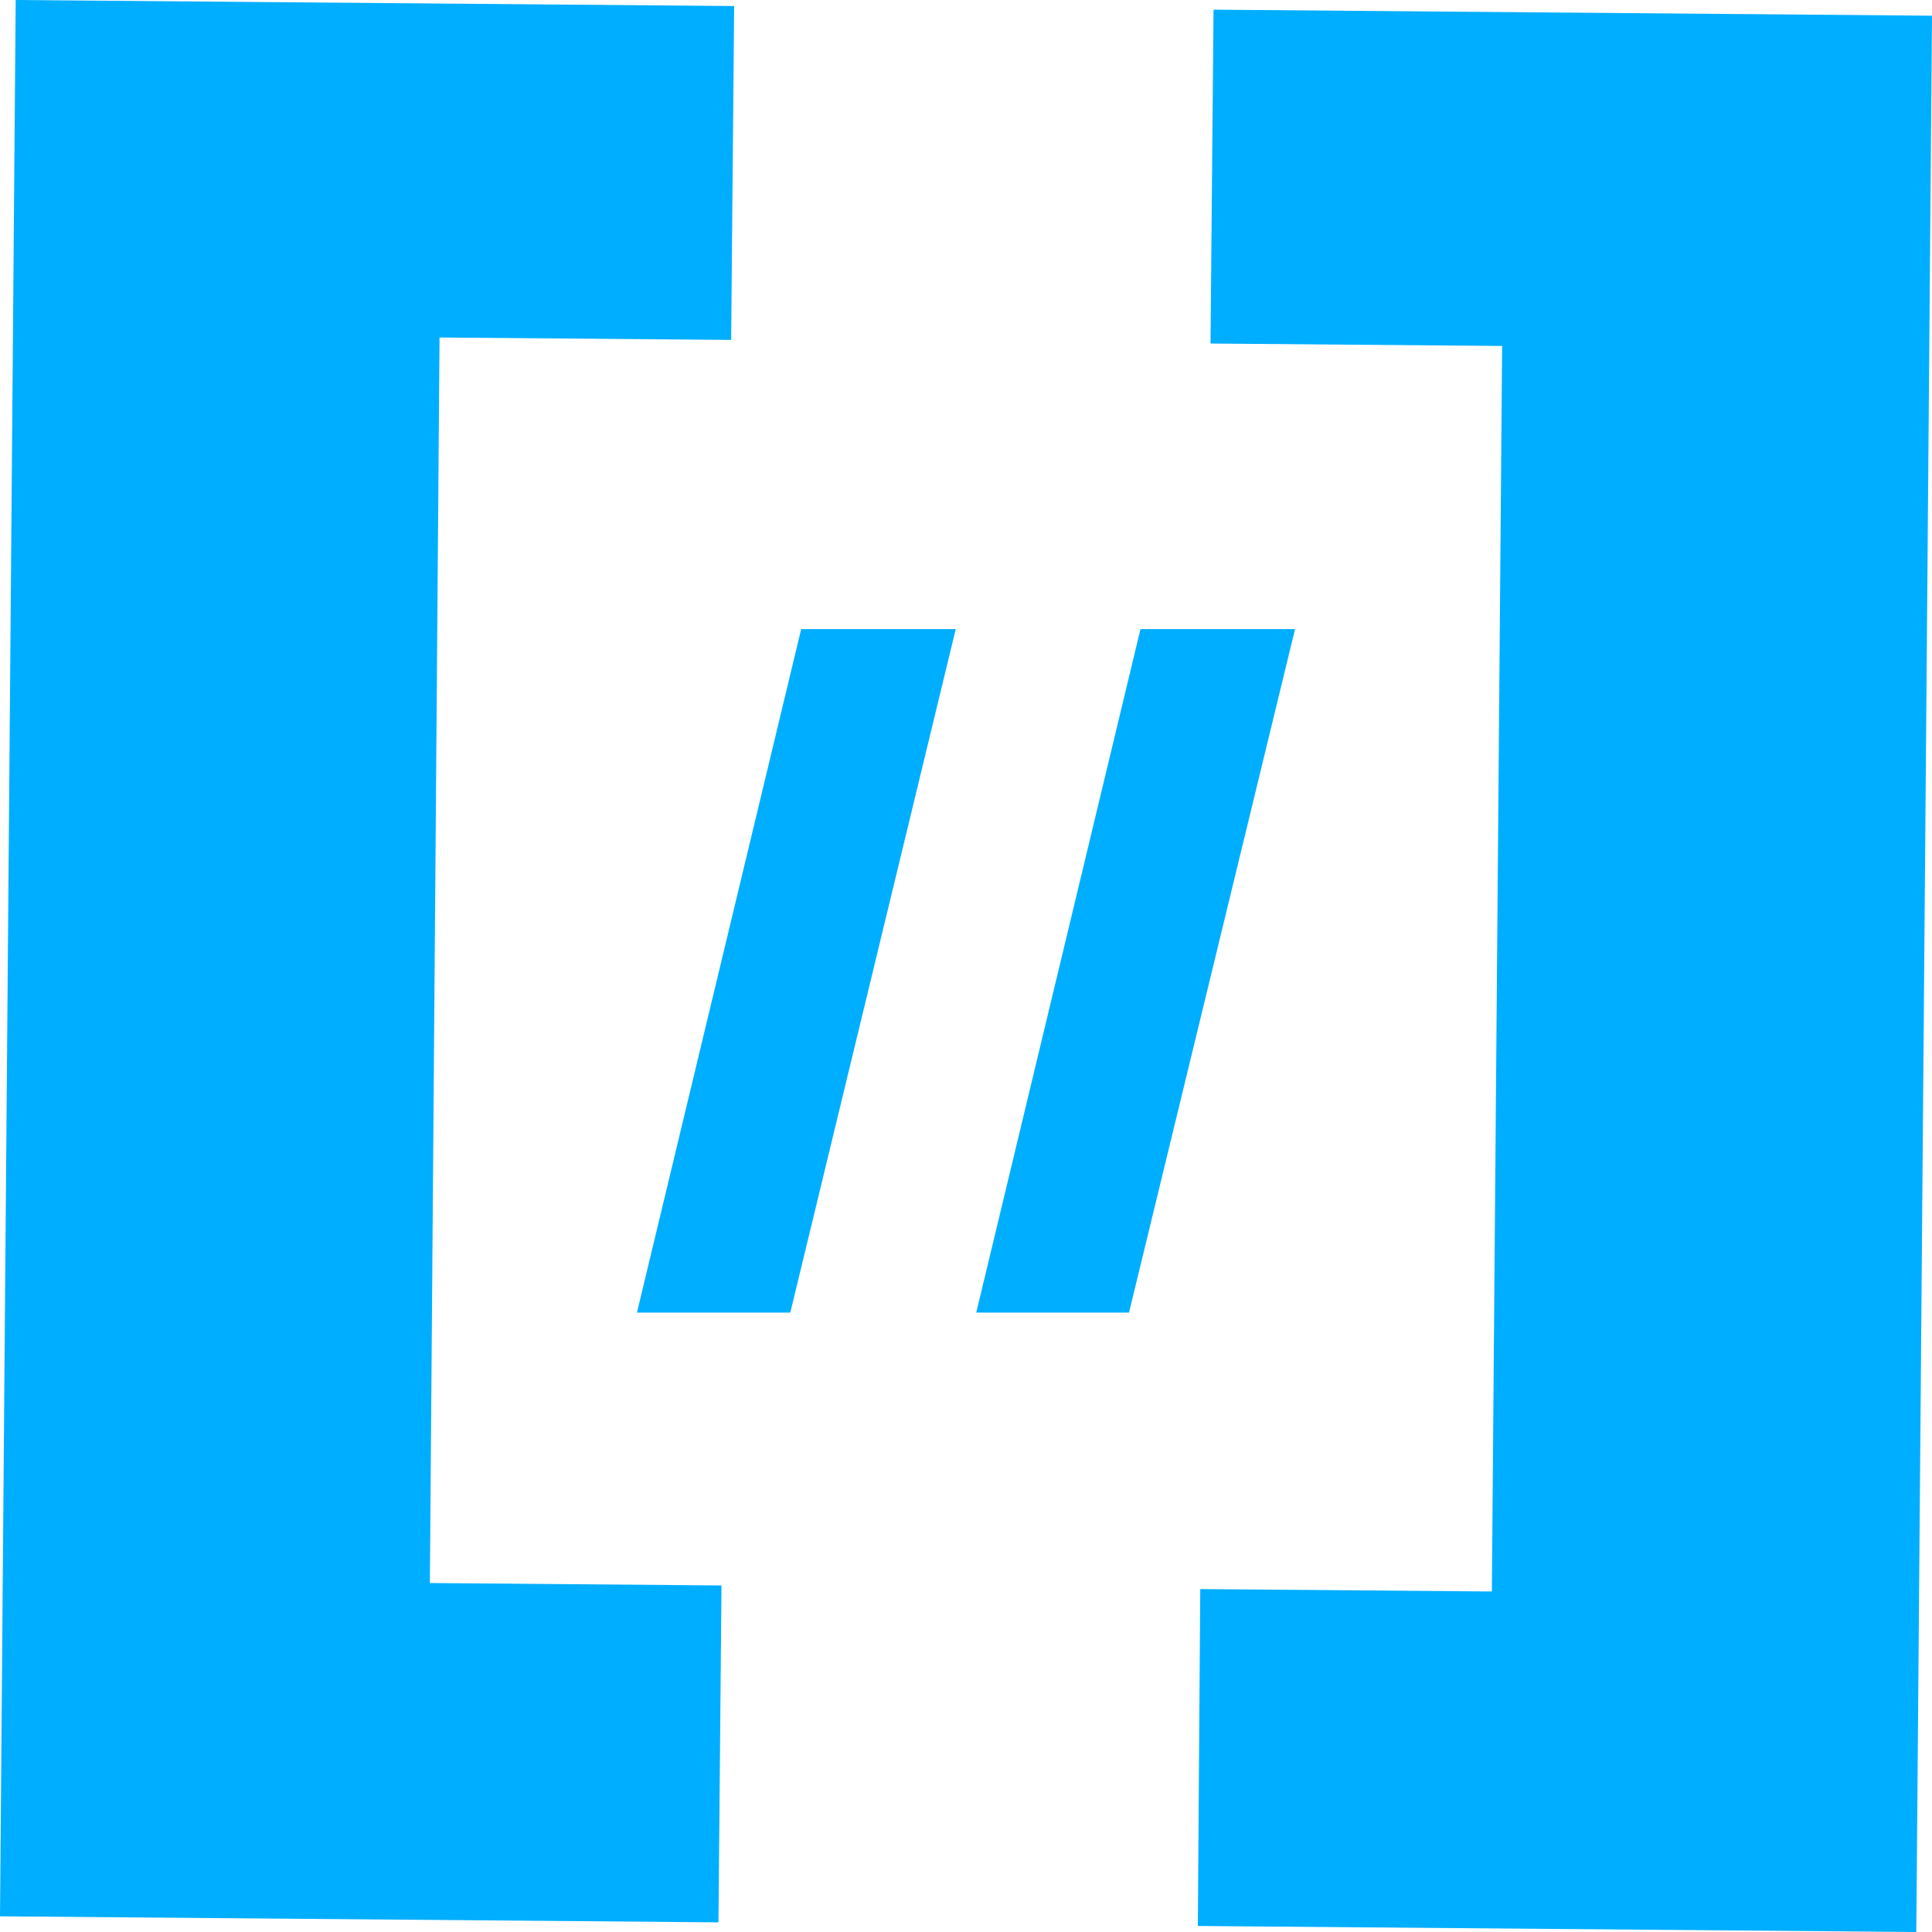
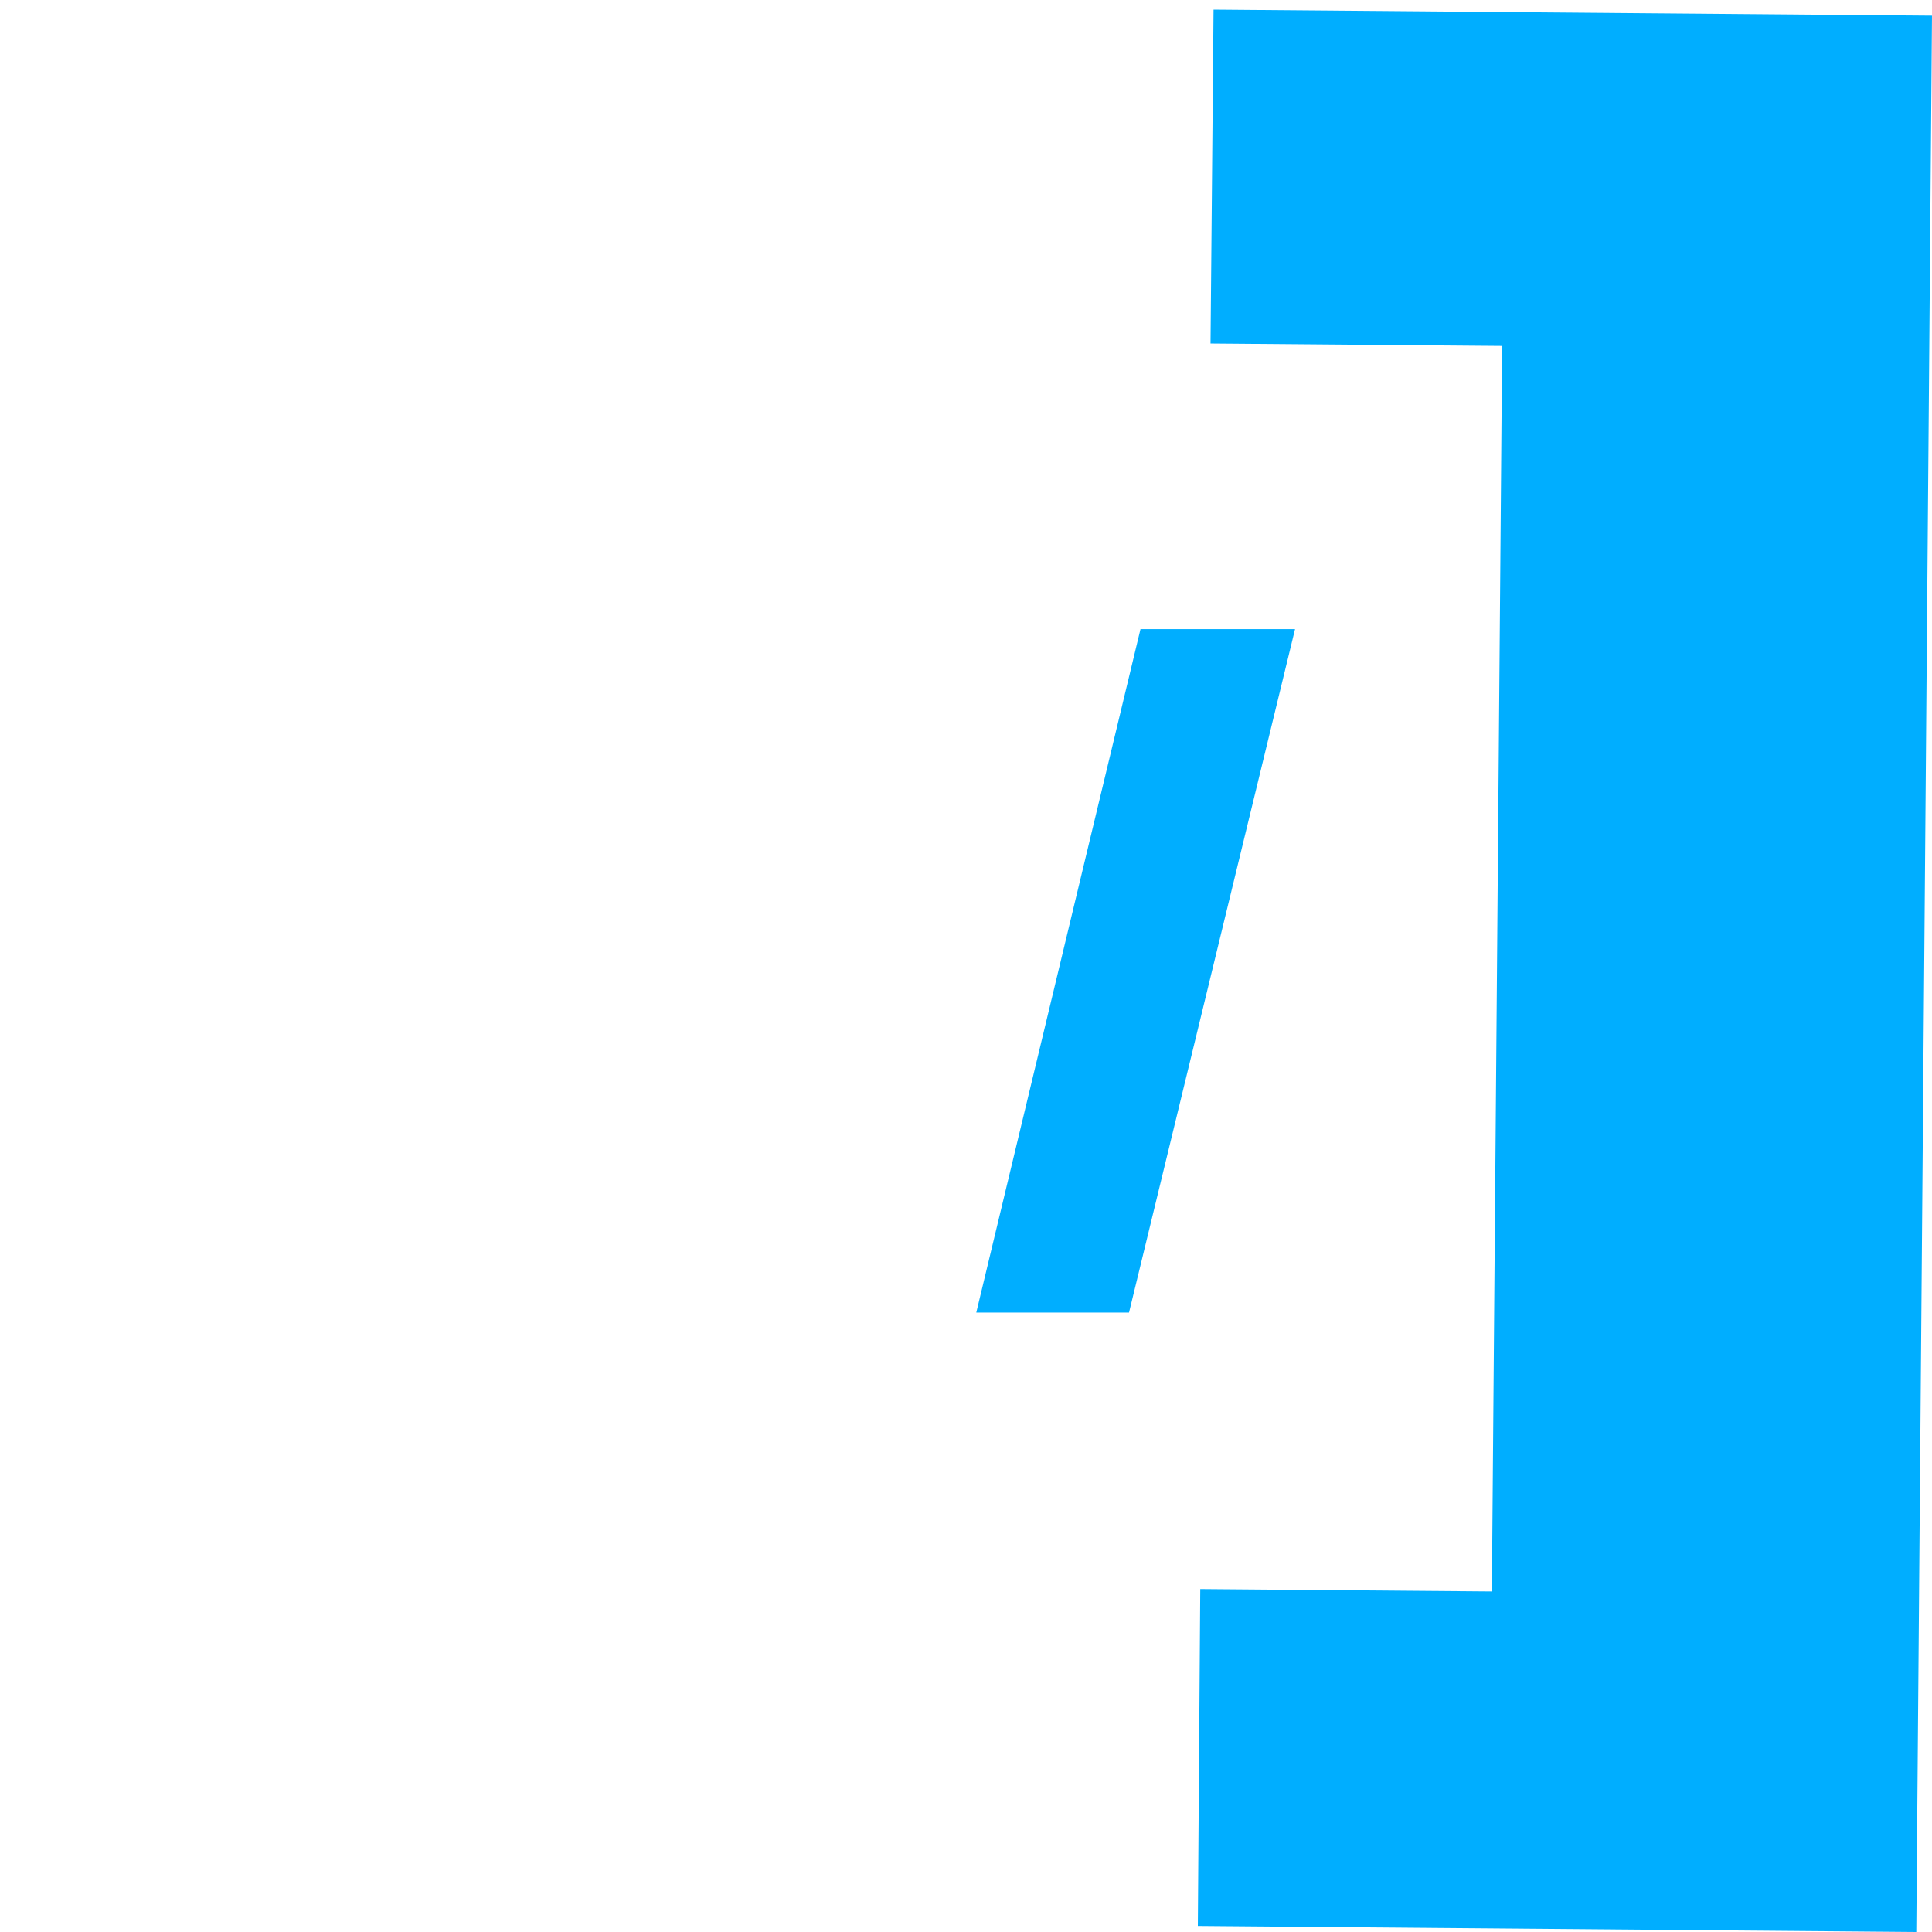
<svg xmlns="http://www.w3.org/2000/svg" xml:space="preserve" width="32px" height="32px" version="1.1" style="shape-rendering:geometricPrecision; text-rendering:geometricPrecision; image-rendering:optimizeQuality; fill-rule:evenodd; clip-rule:evenodd" viewBox="0 0 32 32">
  <defs>
    <style type="text/css">
   
    .fil0 {fill:#00AEFF;fill-rule:nonzero}
   
  </style>
  </defs>
  <g id="Layer_x0020_1">
    <g id="_1888075848272">
      <g>
-         <polygon class="fil0" points="12.16,0.1 0.26,0 0,31.74 11.9,31.84 11.95,26.26 7.12,26.22 7.28,5.59 12.11,5.63 " />
        <polygon class="fil0" points="20.1,0.16 32,0.26 31.74,32 19.84,31.9 19.88,26.32 24.71,26.36 24.88,5.73 20.05,5.69 " />
      </g>
      <g>
-         <polygon class="fil0" points="10.55,21.74 13.27,10.42 15.83,10.42 13.09,21.74 " />
        <polygon class="fil0" points="16.17,21.74 18.89,10.42 21.45,10.42 18.7,21.74 " />
      </g>
    </g>
  </g>
</svg>